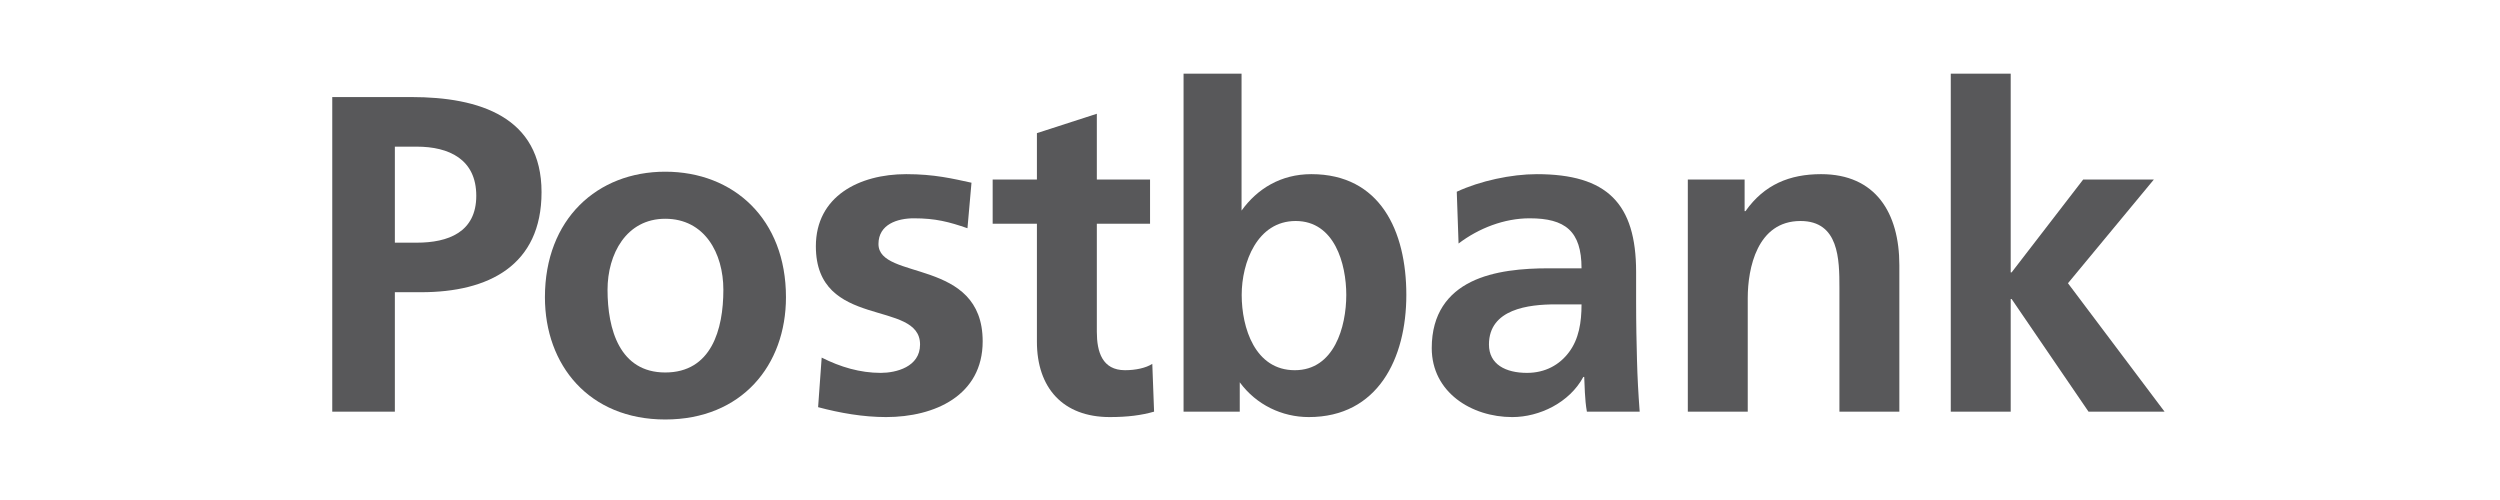
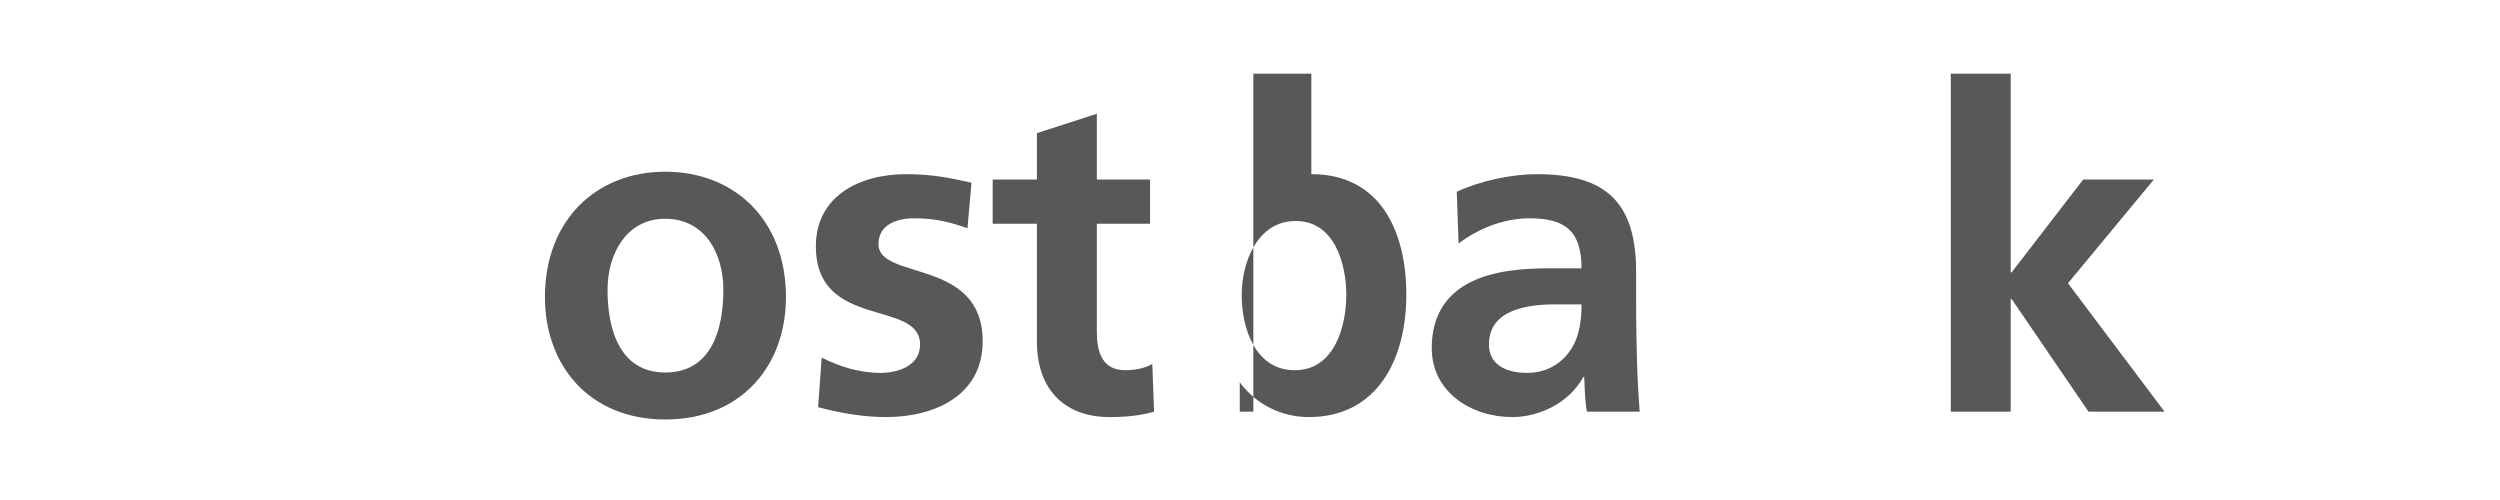
<svg xmlns="http://www.w3.org/2000/svg" version="1.1" id="logoipsum" x="0px" y="0px" width="200" height="40" viewBox="0 0 600 120" enable-background="new 0 0 600 120" xml:space="preserve">
  <title>logoipsum-4</title>
  <g>
    <path fill-rule="evenodd" clip-rule="evenodd" fill="#58585A" d="M350.055,58.445c4.828-3.669,10.946-6.052,17.06-6.052   c8.483,0,12.454,3.024,12.454,12.001h-7.943c-6.012,0-13.096,0.552-18.568,3.252c-5.472,2.706-9.439,7.568-9.439,15.895   c0,10.607,9.547,16.557,19.316,16.557c6.545,0,13.737-3.465,17.063-9.636h0.215c0.105,1.737,0.105,5.415,0.641,8.335h12.668   c-0.324-4.328-0.539-8.219-0.646-12.441c-0.104-4.104-0.209-8.326-0.209-13.946v-7.143c0-16.444-6.982-23.47-23.832-23.47   c-6.119,0-13.631,1.619-19.211,4.217L350.055,58.445L350.055,58.445z M357.349,82.678c0-8.539,9.553-9.627,15.992-9.627h6.228   c0,4.328-0.645,8.336-3.009,11.471c-2.254,3.029-5.682,4.969-10.086,4.969C361.321,89.49,357.349,87.434,357.349,82.678   L357.349,82.678z" />
    <path fill-rule="evenodd" clip-rule="evenodd" fill="#58585A" d="M130.782,71.333c0,16.332,10.625,29.344,28.874,29.344   c18.353,0,28.976-13.012,28.976-29.344c0-18.757-12.559-30.126-28.976-30.126C143.339,41.207,130.782,52.576,130.782,71.333   L130.782,71.333z M145.808,69.552c0-8.586,4.508-17.049,13.848-17.049c9.445,0,13.952,8.241,13.952,17.049   c0,9.591-2.902,19.843-13.952,19.843C148.709,89.395,145.808,79.027,145.808,69.552L145.808,69.552z" />
    <path fill-rule="evenodd" clip-rule="evenodd" fill="#58585A" d="M248.86,82.027c0,11.035,6.224,18.07,17.495,18.07   c4.293,0,7.62-0.436,10.625-1.301l-0.428-11.471c-1.505,0.98-3.971,1.523-6.545,1.523c-5.478,0-6.766-4.434-6.766-9.199V53.694   h12.771v-10.6h-12.771V27.302l-14.381,4.651v11.141h-10.62v10.6h10.62V82.027L248.86,82.027z" />
    <path fill-rule="evenodd" clip-rule="evenodd" fill="#58585A" d="M233.157,43.852c-4.51-0.976-8.909-2.055-15.669-2.055   c-11.27,0-21.681,5.299-21.681,17.308c0,20.118,25.007,12.654,25.007,23.573c0,5.416-5.798,6.813-9.445,6.813   c-4.938,0-9.658-1.396-14.167-3.668l-0.857,11.898c5.26,1.406,10.839,2.377,16.312,2.377c11.698,0,23.185-5.2,23.185-18.176   c0-20.119-25.01-14.5-25.01-23.36c0-4.756,4.618-6.168,8.481-6.168c5.259,0,8.479,0.864,12.878,2.383L233.157,43.852   L233.157,43.852z" />
-     <path fill-rule="evenodd" clip-rule="evenodd" fill="#58585A" d="M405.076,98.797h14.382v-27.26   c0-7.143,2.253-18.497,12.664-18.497c9.231,0,9.339,9.199,9.339,16.012v29.744h14.382V63.646c0-12.55-5.69-21.849-18.782-21.849   c-7.511,0-13.635,2.482-18.136,8.871h-0.219v-7.573h-13.63V98.797L405.076,98.797z" />
    <polygon fill-rule="evenodd" clip-rule="evenodd" fill="#58585A" points="468.186,98.797 482.569,98.797 482.569,71.759    482.788,71.759 501.244,98.797 519.493,98.797 496.312,67.976 516.919,43.094 499.958,43.094 482.788,65.374 482.569,65.374    482.569,17.675 468.186,17.675 468.186,98.797  " />
-     <path fill-rule="evenodd" clip-rule="evenodd" fill="#58585A" d="M298.006,70.781c0-7.784,3.727-17.741,12.958-17.741   c9.337,0,12.143,10.278,12.143,17.741c0,7.676-2.911,18.068-12.361,18.068C301.198,88.85,298.006,78.68,298.006,70.781   L298.006,70.781z M284.055,98.797h13.487v-7.044c3.982,5.425,10.166,8.345,16.569,8.345c16.569,0,23.409-14.063,23.409-29.316   c0-15.364-6.279-28.985-22.799-28.985c-7.307,0-12.976,3.502-16.748,8.746V17.675h-13.919V98.797L284.055,98.797z" />
-     <path fill-rule="evenodd" clip-rule="evenodd" fill="#58585A" d="M94.767,35.197h5.263c7.728,0,14.276,3.028,14.276,11.79   c0,8.761-6.764,11.255-14.276,11.255h-5.263V35.197L94.767,35.197z M79.742,98.797h15.024V70.131h6.336   c16.097,0,28.868-6.378,28.868-24.011c0-18.063-14.917-22.826-31.23-22.826H79.742V98.797L79.742,98.797z" />
+     <path fill-rule="evenodd" clip-rule="evenodd" fill="#58585A" d="M298.006,70.781c0-7.784,3.727-17.741,12.958-17.741   c9.337,0,12.143,10.278,12.143,17.741c0,7.676-2.911,18.068-12.361,18.068C301.198,88.85,298.006,78.68,298.006,70.781   L298.006,70.781z M284.055,98.797h13.487v-7.044c3.982,5.425,10.166,8.345,16.569,8.345c16.569,0,23.409-14.063,23.409-29.316   c0-15.364-6.279-28.985-22.799-28.985V17.675h-13.919V98.797L284.055,98.797z" />
  </g>
</svg>